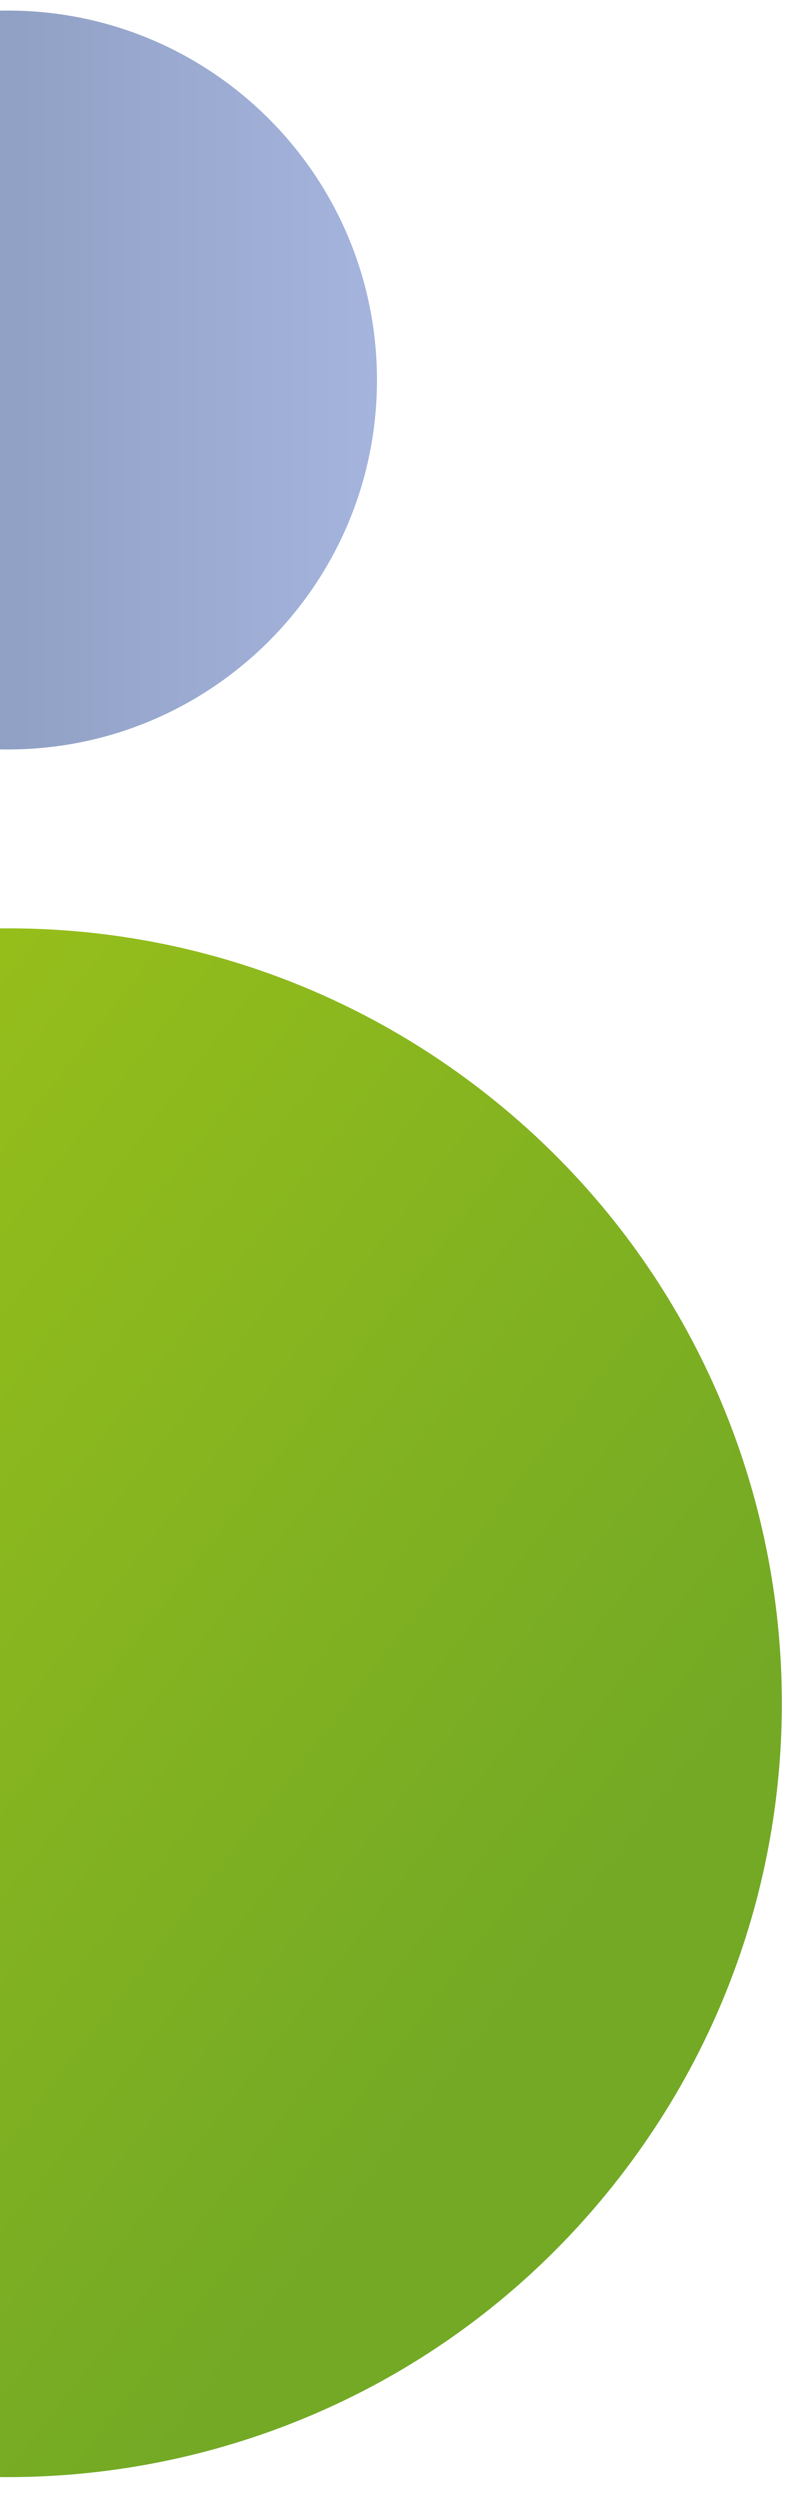
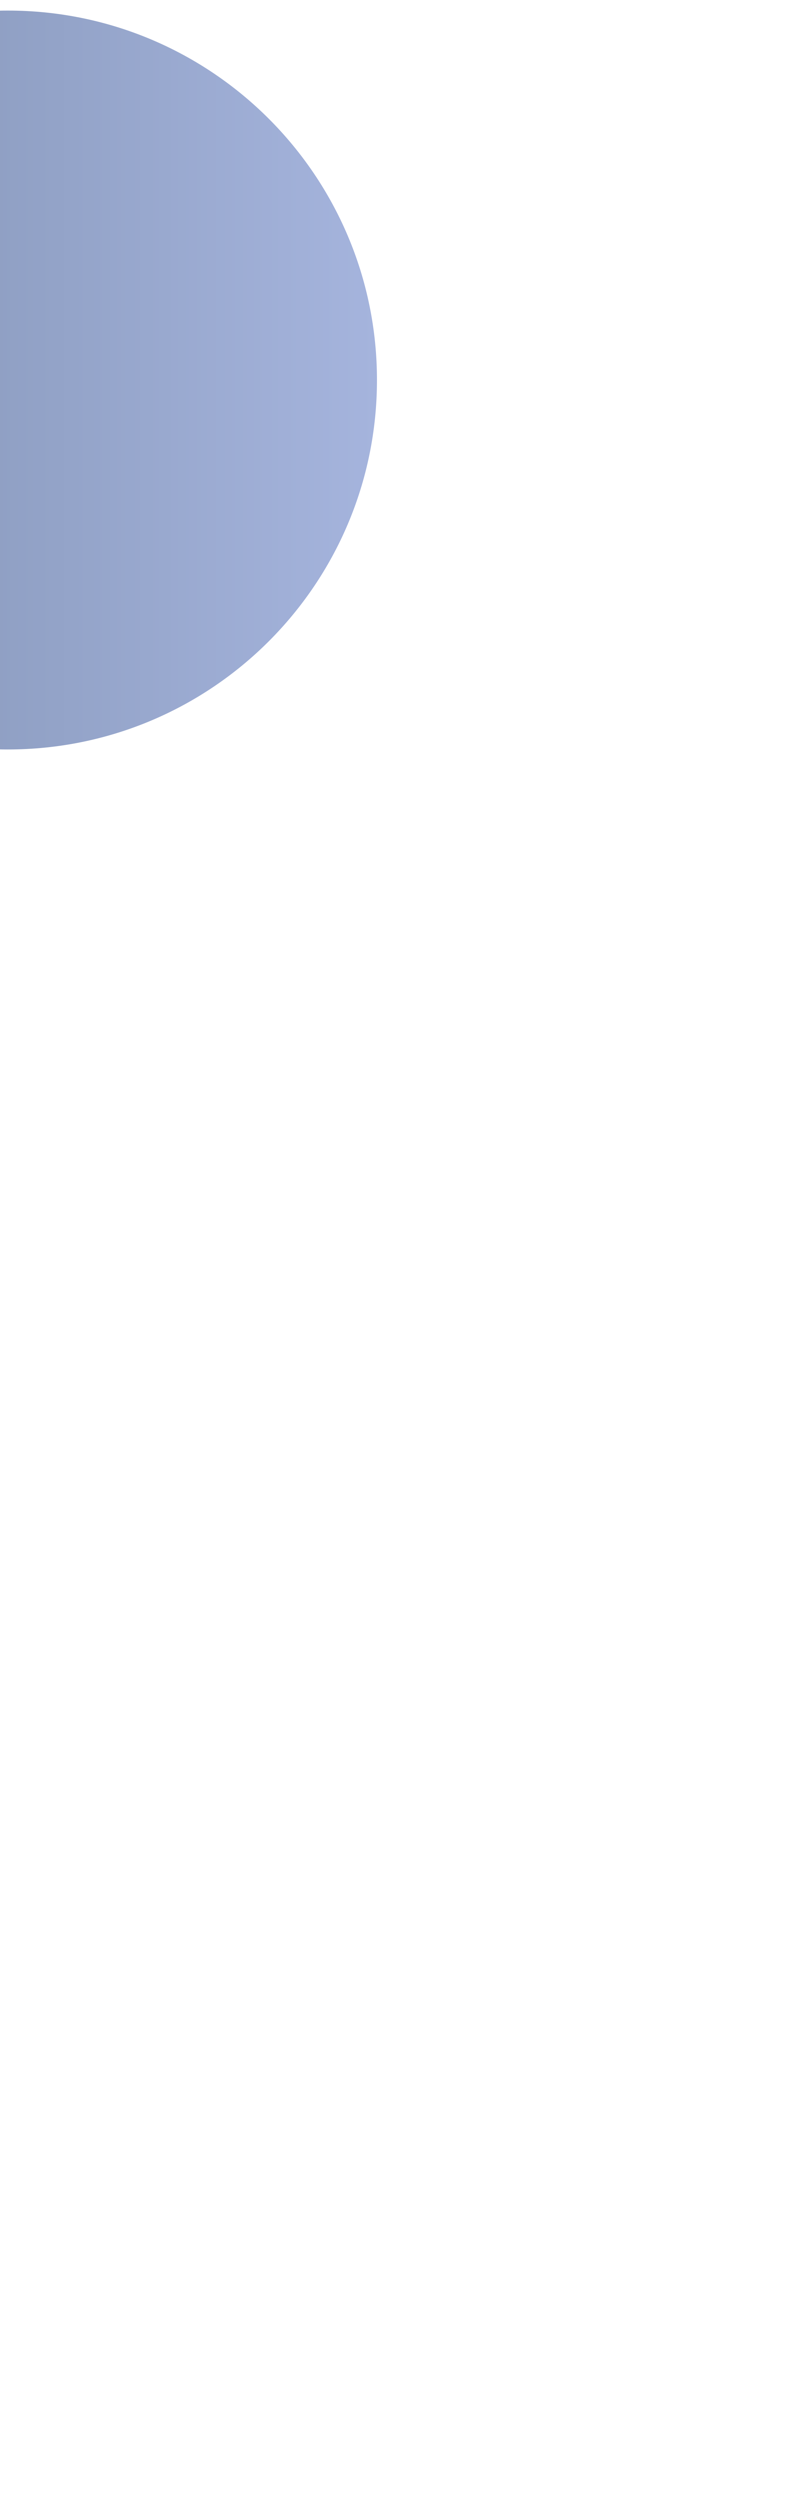
<svg xmlns="http://www.w3.org/2000/svg" id="Ebene_1" x="0px" y="0px" width="109.85px" height="338.34px" viewBox="0 0 109.85 338.34" xml:space="preserve">
  <linearGradient id="SVGID_1_" gradientUnits="userSpaceOnUse" x1="-3697.062" y1="51.426" x2="-3597.062" y2="51.426" gradientTransform="matrix(-1 0 0 1 -3646 0)">
    <stop offset="0" style="stop-color:#A5B4DD" />
    <stop offset="0.848" style="stop-color:#8293B4" />
  </linearGradient>
  <path fill="url(#SVGID_1_)" d="M1.06,1.43L1.06,1.43c27.61,0,50,22.39,50,50v0c0,27.61-22.39,50-50,50h0c-27.61,0-50-22.39-50-50v0 C-48.94,23.81-26.55,1.43,1.06,1.43z" />
  <linearGradient id="SVGID_00000031195040819368834250000014734937415097086621_" gradientUnits="userSpaceOnUse" x1="-1295.435" y1="-1700.35" x2="-1085.835" y2="-1700.35" gradientTransform="matrix(-0.791 -0.612 -0.612 0.791 -1981.155 846.46)">
    <stop offset="0.114" style="stop-color:#73A925" />
    <stop offset="1" style="stop-color:#9FC418" />
  </linearGradient>
-   <path fill="url(#SVGID_00000031195040819368834250000014734937415097086621_)" d="M65.24,147.56L65.24,147.56 c45.77,35.42,54.16,101.25,18.74,147.02l0,0c-35.42,45.77-101.25,54.16-147.02,18.74l0,0c-45.77-35.42-54.16-101.25-18.74-147.02 l0,0C-46.36,120.53,19.46,112.14,65.24,147.56z" />
</svg>